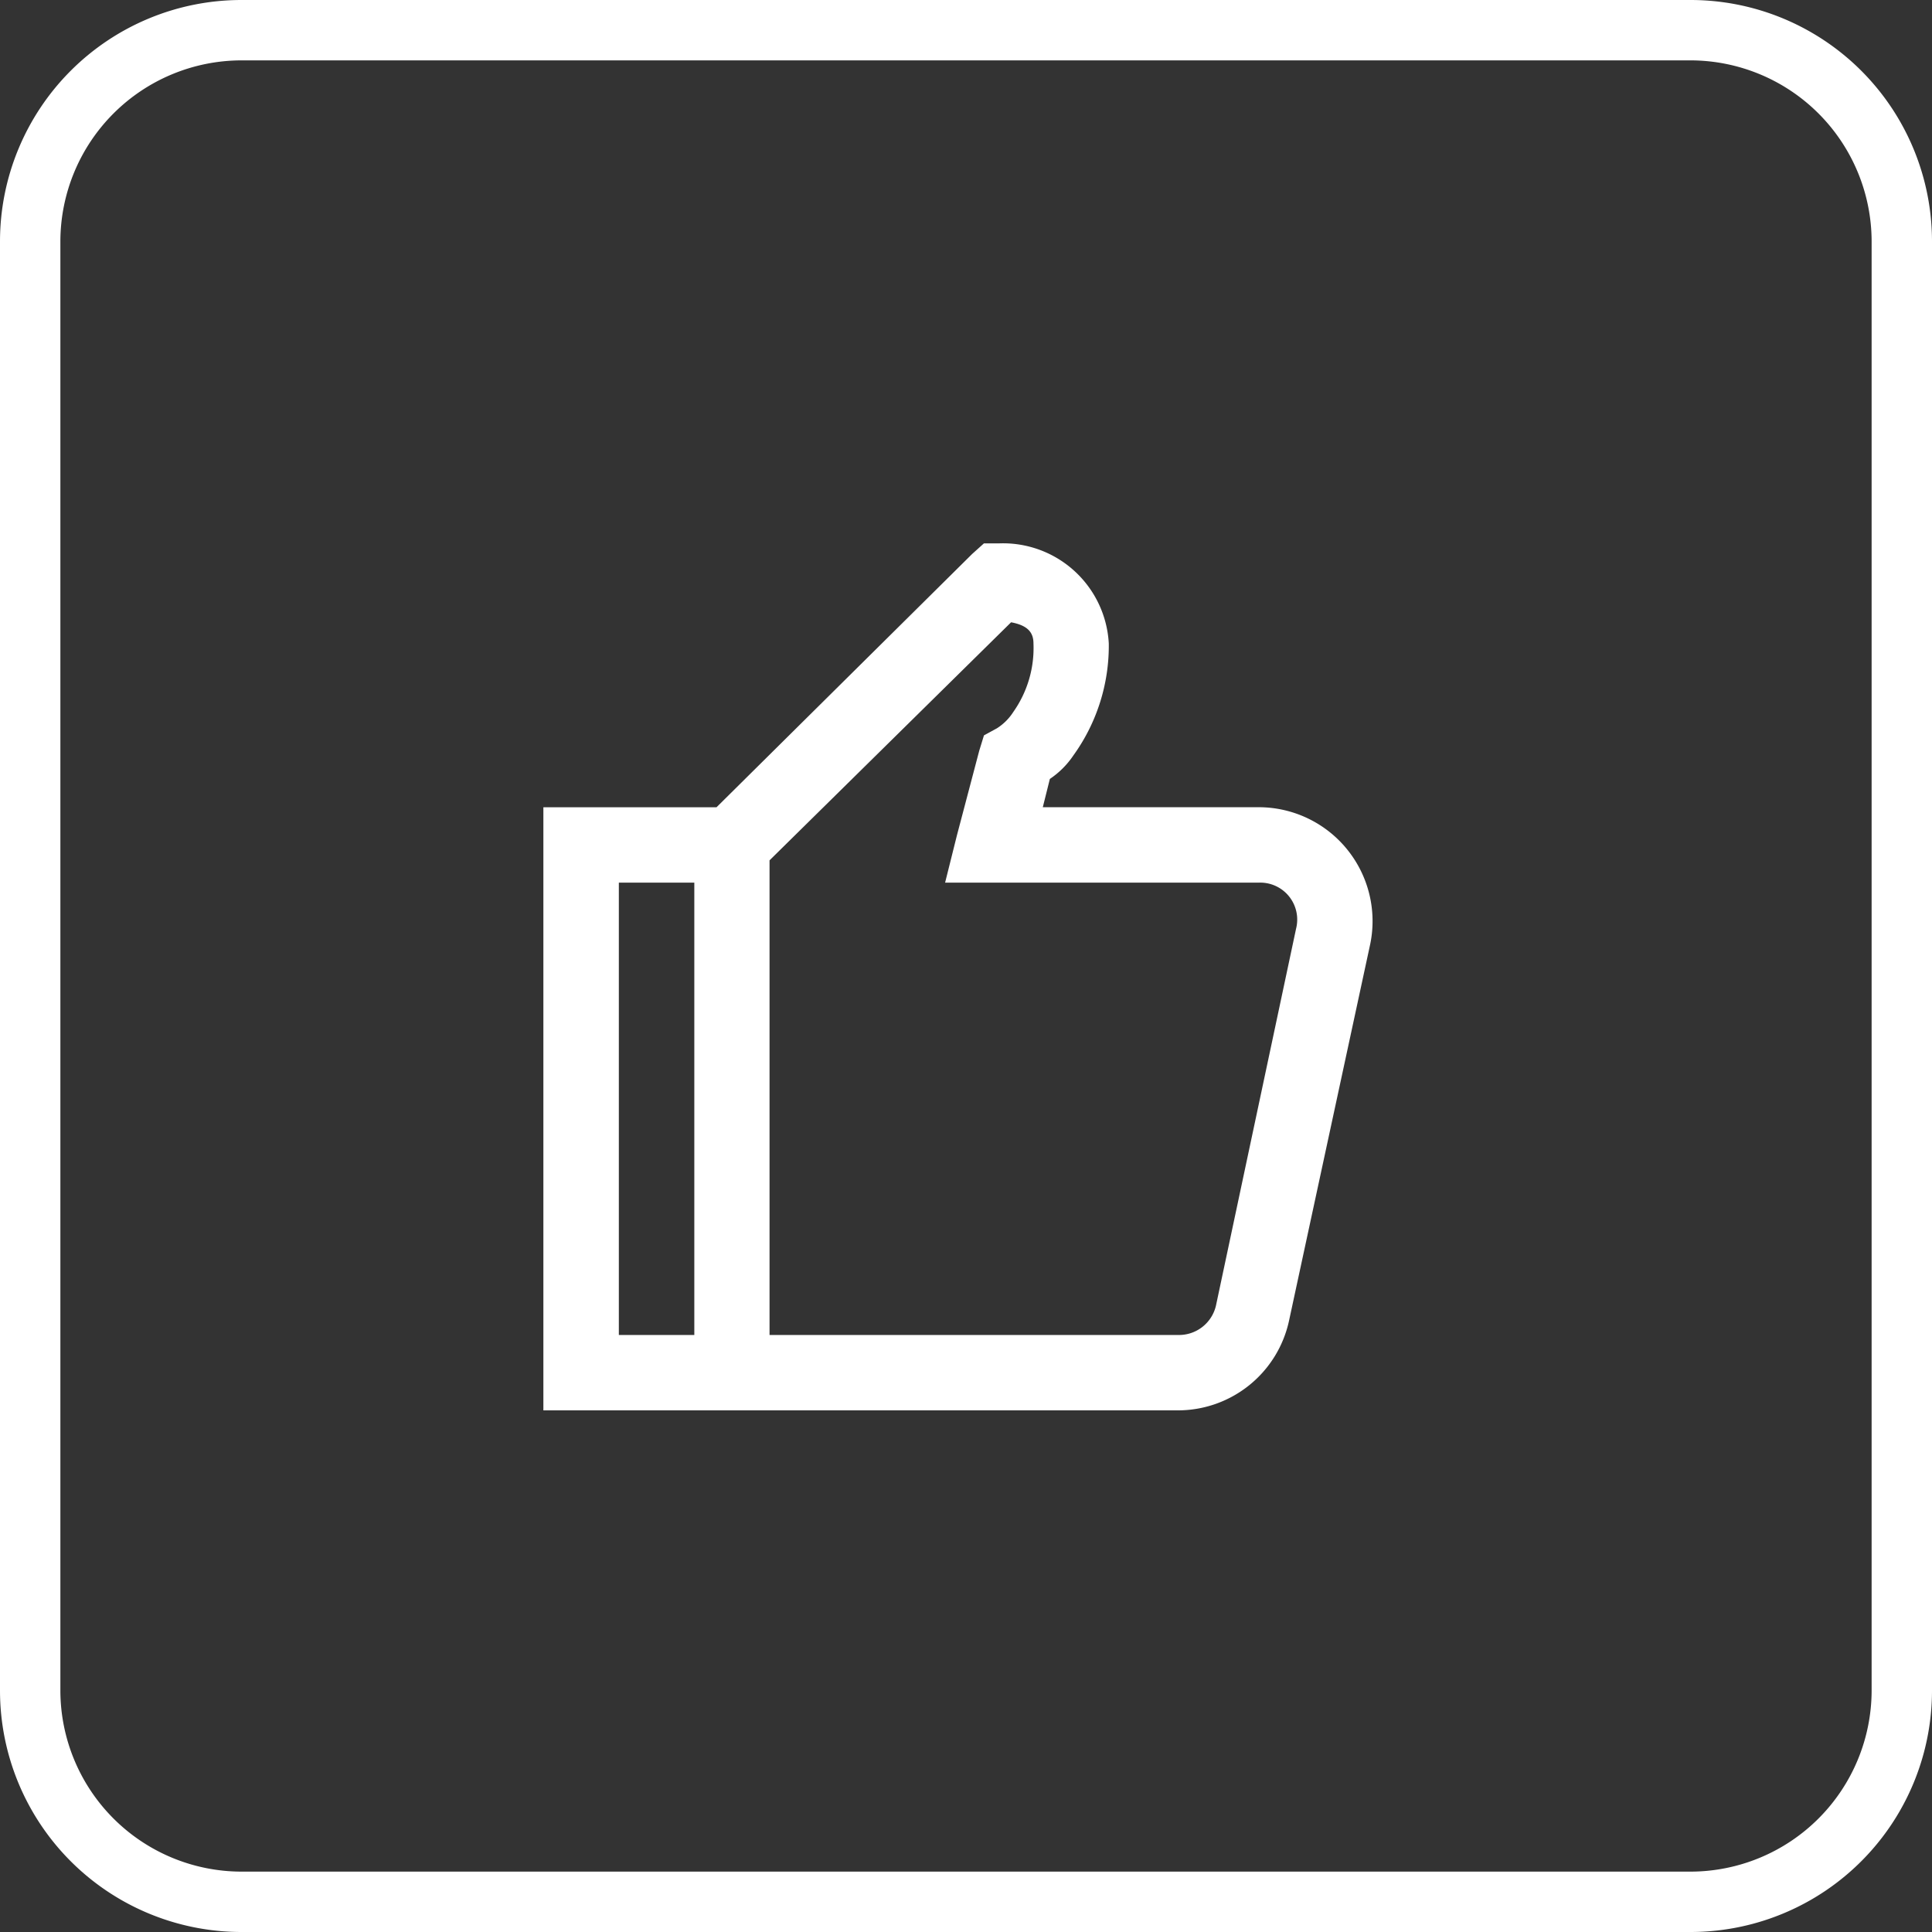
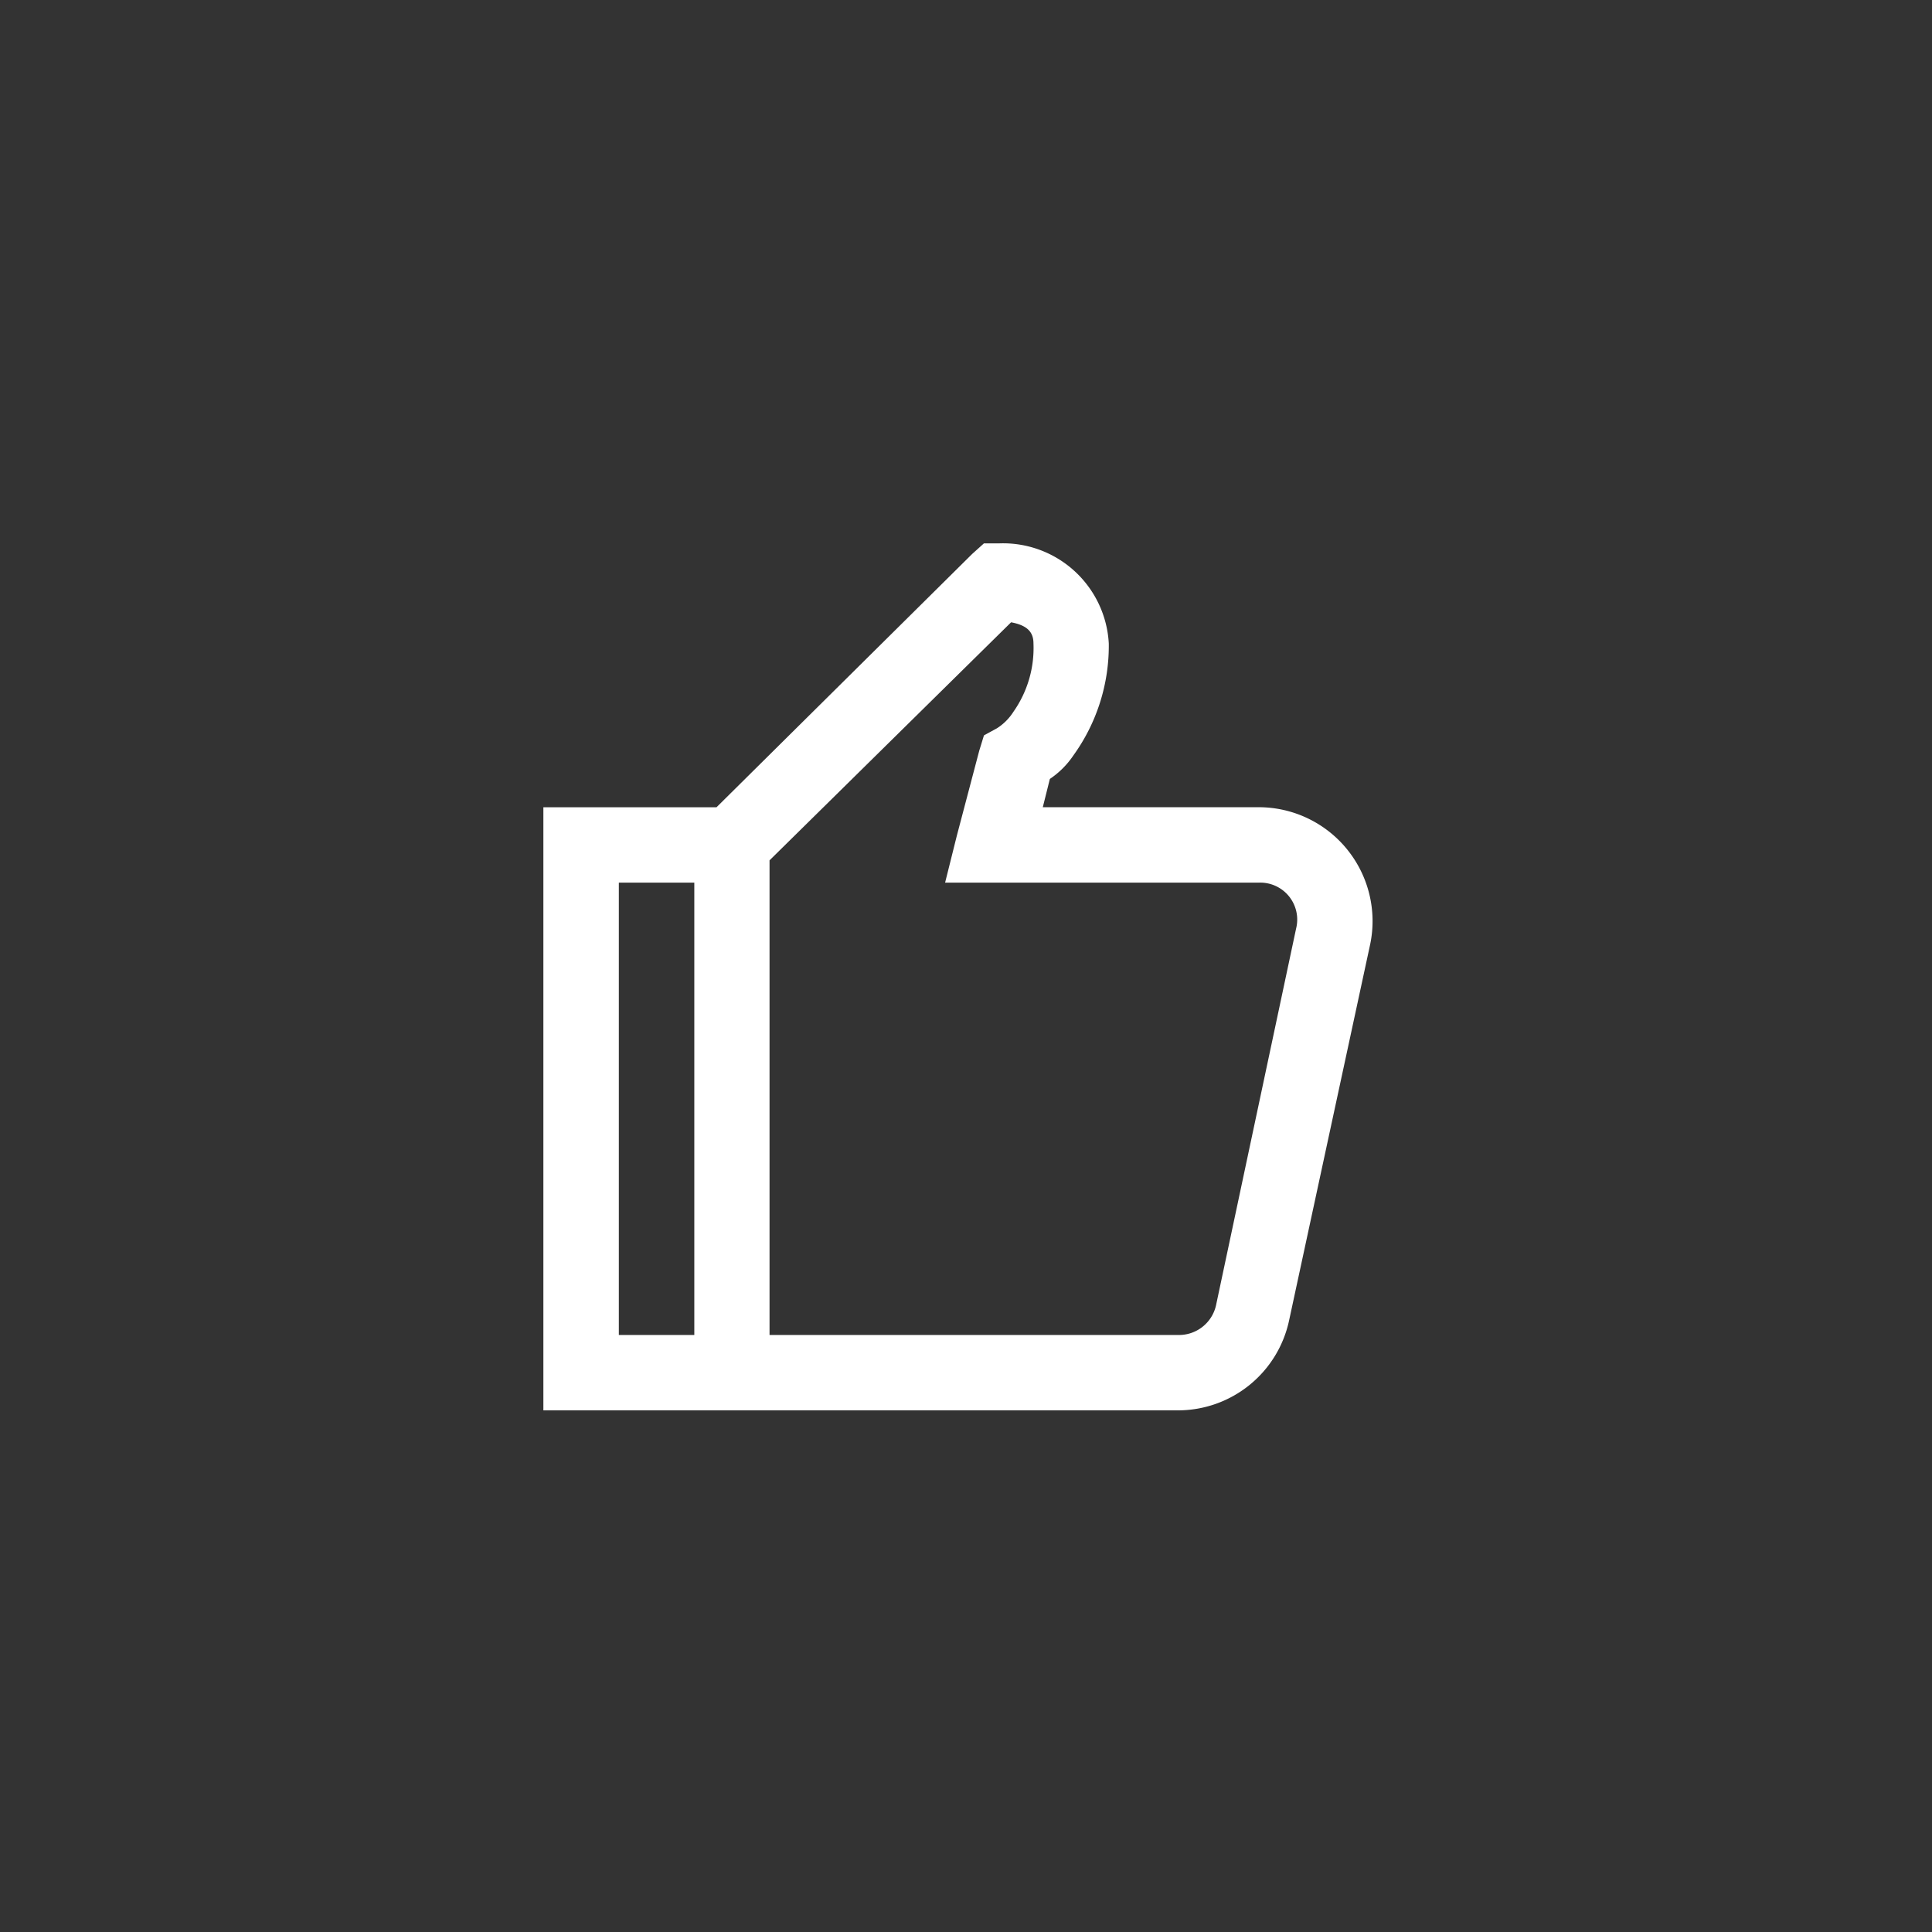
<svg xmlns="http://www.w3.org/2000/svg" id="Component_86_1" data-name="Component 86 – 1" width="64" height="64" viewBox="0 0 64 64">
  <rect x="0" y="0" width="64" height="64" fill="#333333" stroke="none" />
  <g id="Group_2239" data-name="Group 2239" transform="translate(-123 -5306)">
-     <path id="Rectangle_3517" data-name="Rectangle 3517" d="M8,2A6.007,6.007,0,0,0,2,8V56a6.007,6.007,0,0,0,6,6H56a6.007,6.007,0,0,0,6-6V8a6.007,6.007,0,0,0-6-6H8M8,0H56a8,8,0,0,1,8,8V56a8,8,0,0,1-8,8H8a8,8,0,0,1-8-8V8A8,8,0,0,1,8,0Z" transform="translate(123 5306)" fill="#fff" />
-   </g>
+     </g>
  <path id="thumbs-up-solid-svgrepo-com" d="M19.594,3l-.39.351-8.468,8.39H5V31.72H26.033A3.766,3.766,0,0,0,29.7,28.754l2.692-12.487a3.774,3.774,0,0,0-3.668-4.527h-7.18l.234-.937a2.852,2.852,0,0,0,.78-.78A6.208,6.208,0,0,0,23.73,6.317,3.508,3.508,0,0,0,20.1,3Zm.9,2.614c.527.1.741.317.741.7A3.67,3.67,0,0,1,20.57,8.58a1.775,1.775,0,0,1-.546.546l-.429.234-.156.507-.741,2.81-.39,1.561H28.725a1.224,1.224,0,0,1,1.21,1.522L27.281,28.247a1.257,1.257,0,0,1-1.249.976H12.492V13.5ZM7.5,14.238h2.5V29.223H7.5Z" transform="translate(13 15)" fill="#fff" />
</svg>